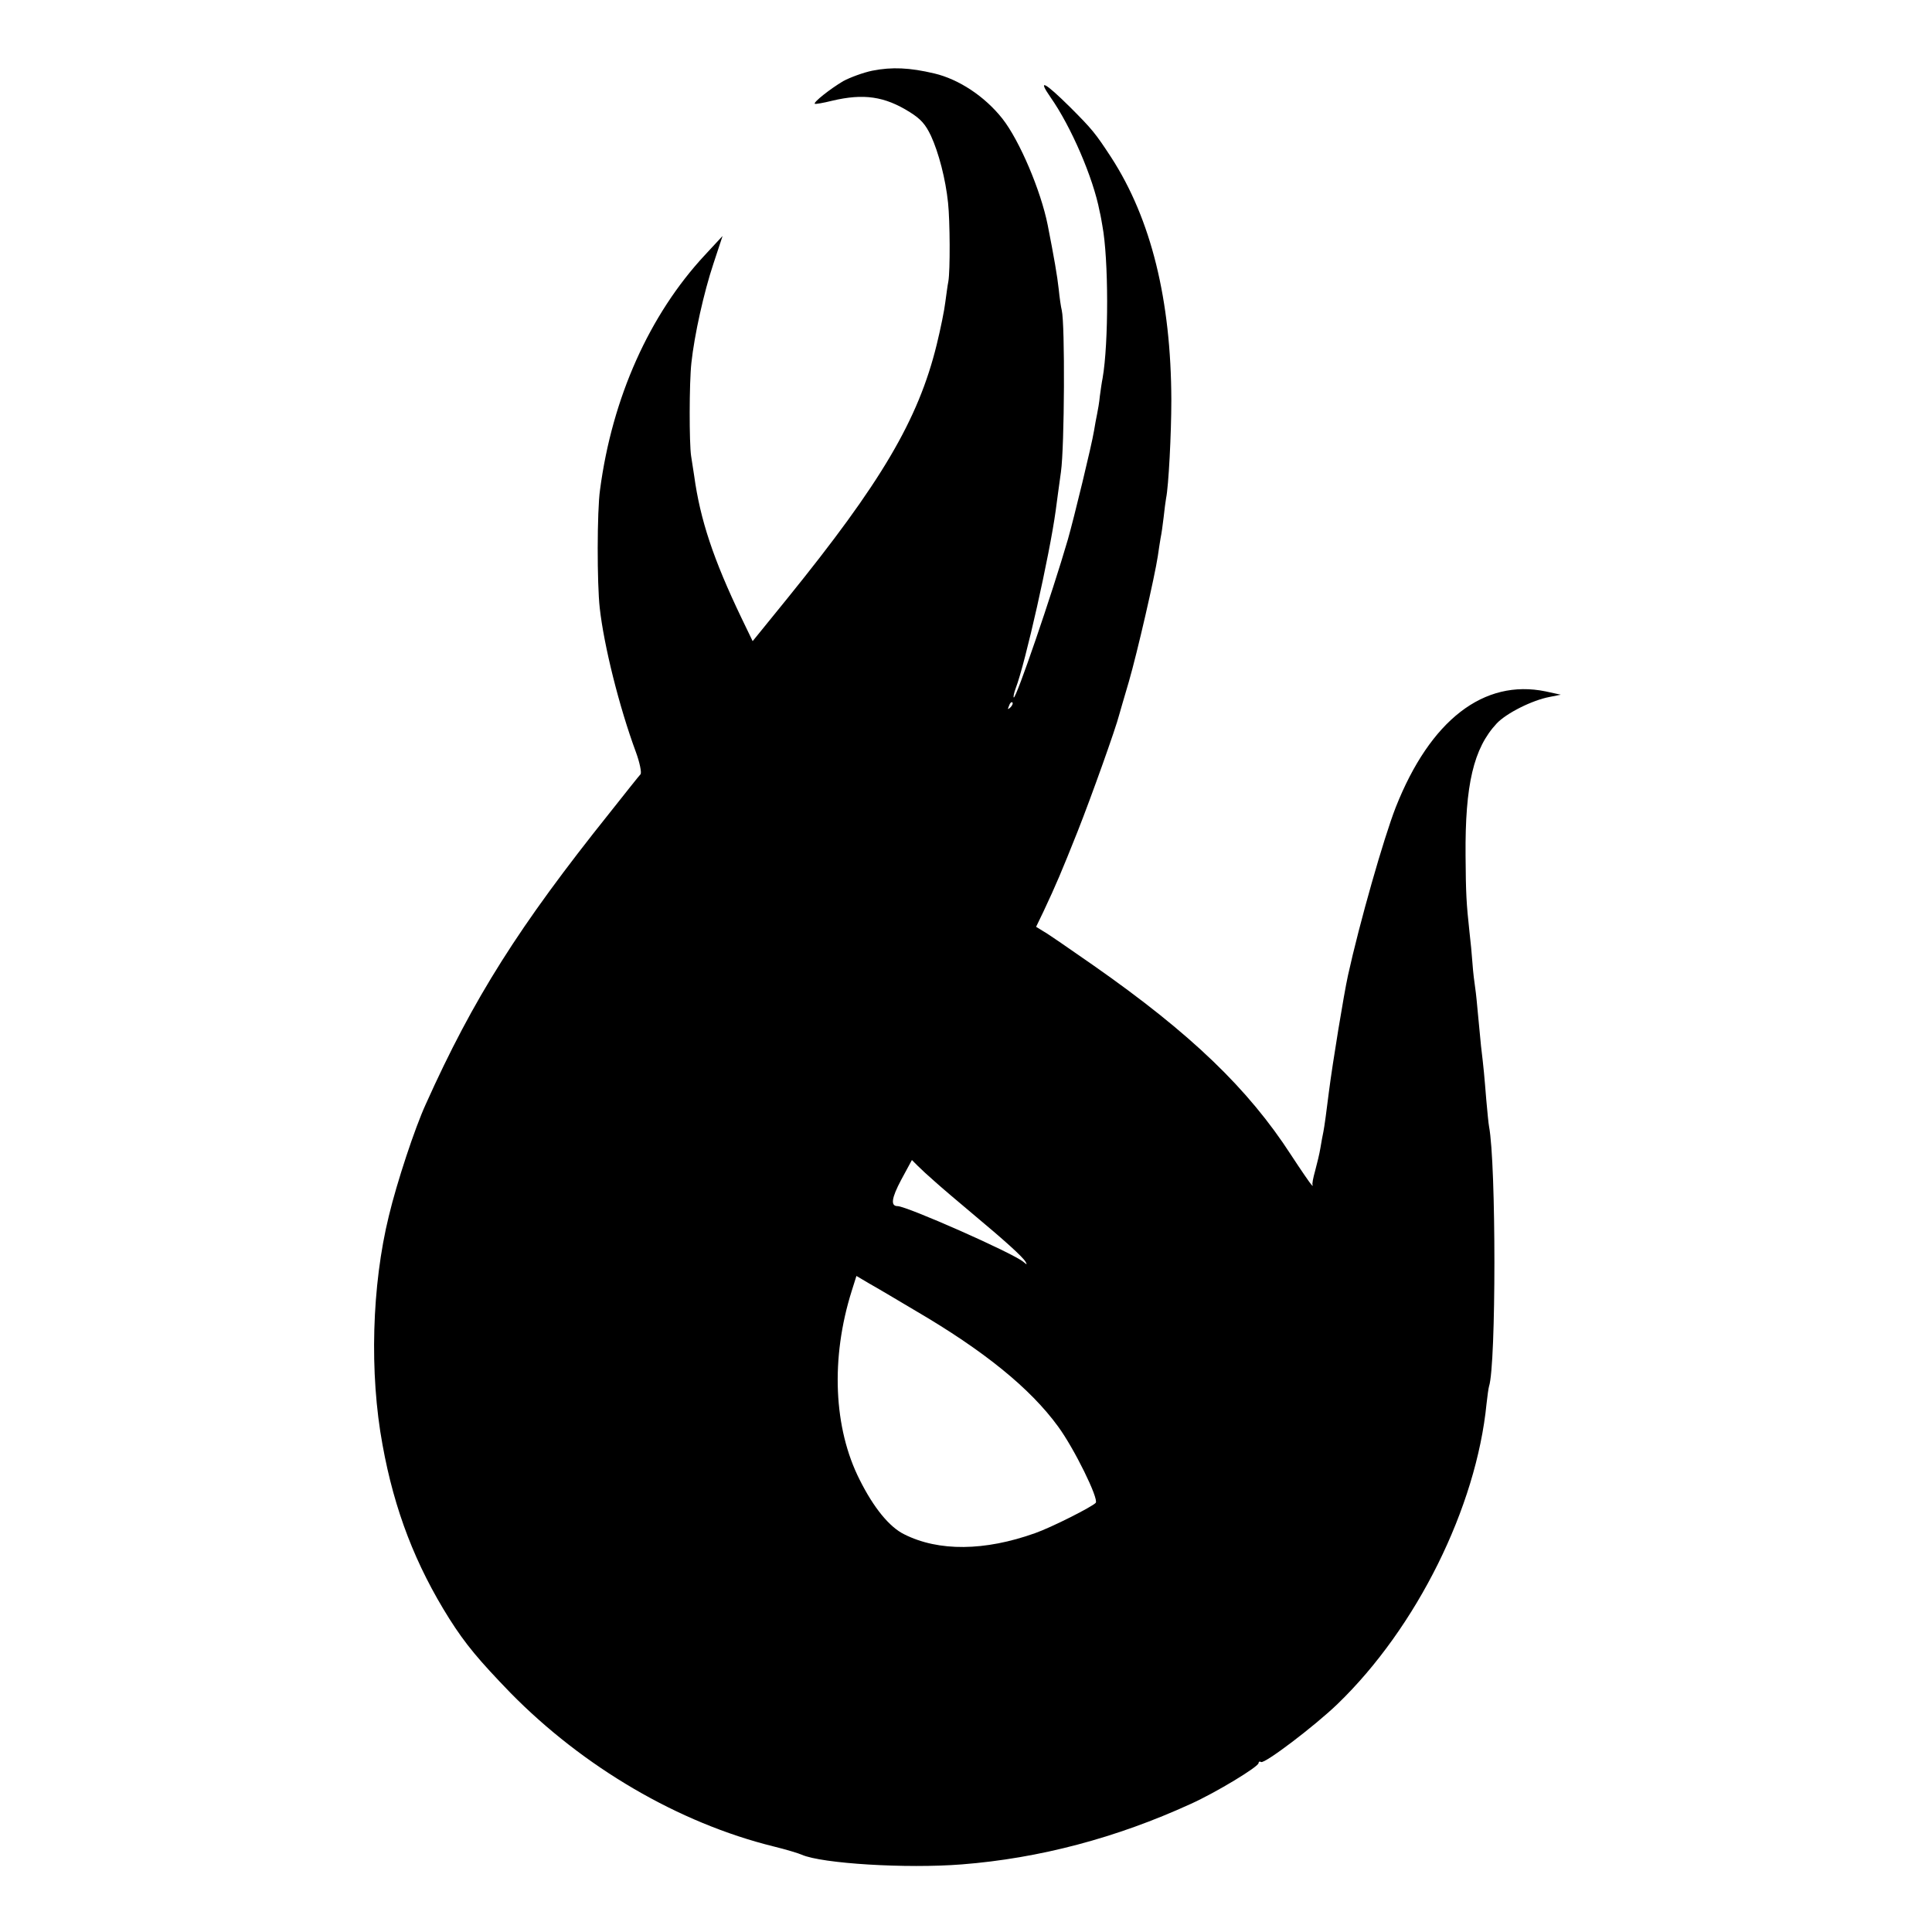
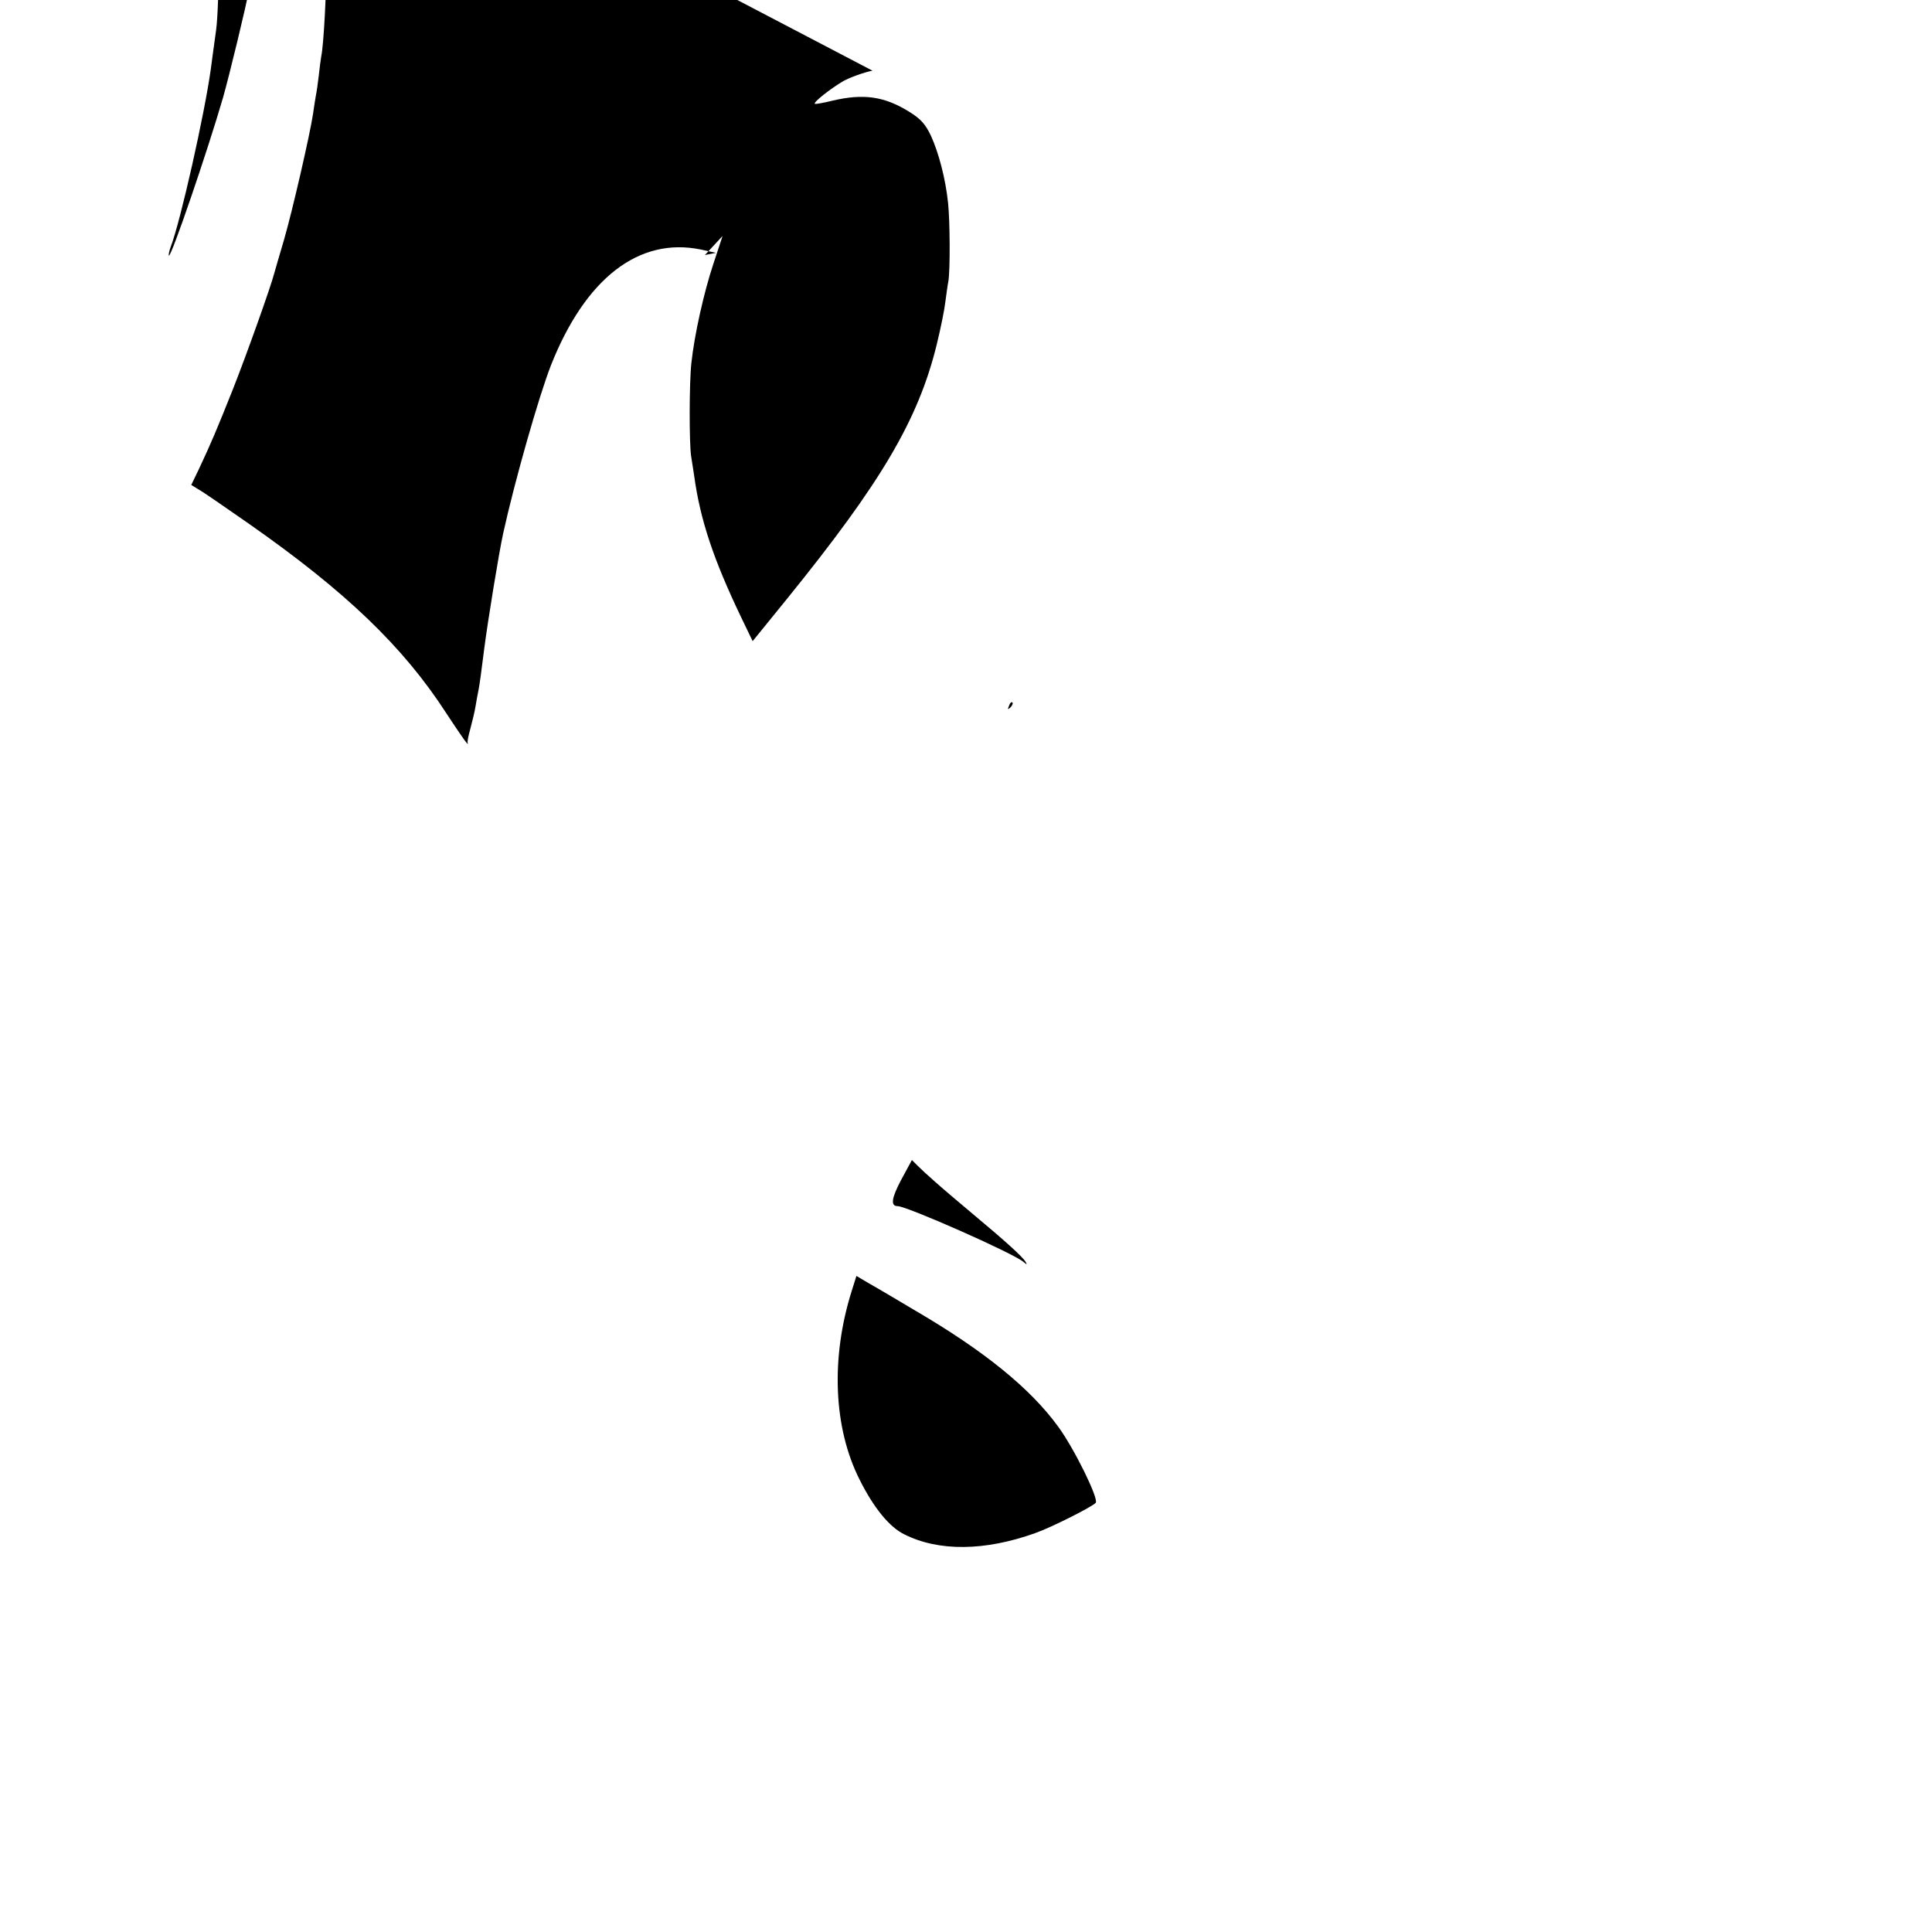
<svg xmlns="http://www.w3.org/2000/svg" version="1.0" width="700pt" height="700pt" viewBox="0 0 700 700" preserveAspectRatio="xMidYMid meet">
  <g transform="translate(0,700) scale(0.1,-0.1)" fill="#000000" stroke="none">
-     <path d="M3161 6744 c-34 -7 -82 -25 -106 -38 -47 -28 -108 -76 -103 -82 2 -2 31 3 63 11 114 27 190 16 281 -41 40 -25 57 -44 77 -86 28 -61 53 -156 62 -243 7 -66 8 -245 1 -285 -3 -14 -7 -47 -11 -75 -3 -27 -17 -96 -31 -153 -67 -274 -202 -501 -542 -921 l-125 -154 -41 85 c-101 211 -149 354 -171 515 -3 21 -8 53 -11 71 -7 46 -7 264 1 337 11 102 45 255 80 360 l33 100 -64 -69 c-201 -216 -336 -517 -380 -851 -11 -77 -11 -340 -1 -428 15 -135 70 -357 131 -522 14 -38 21 -74 17 -80 -5 -5 -55 -68 -112 -140 -328 -410 -494 -672 -666 -1055 -40 -87 -105 -284 -134 -405 -62 -252 -71 -571 -23 -830 43 -238 120 -436 242 -630 59 -93 107 -150 221 -268 265 -270 610 -472 954 -557 45 -11 91 -25 102 -30 72 -32 379 -51 580 -35 281 22 560 96 829 219 93 42 246 135 246 148 0 5 4 7 9 4 12 -8 194 130 277 210 287 277 503 713 540 1088 3 28 7 56 9 63 26 78 26 807 0 942 -2 10 -6 53 -10 97 -7 86 -9 111 -19 194 -3 30 -8 82 -11 115 -3 33 -7 76 -10 95 -3 19 -8 60 -10 90 -2 30 -7 82 -11 115 -11 102 -13 136 -14 275 -2 257 29 389 113 479 35 37 128 84 192 96 l40 8 -55 12 c-224 46 -418 -104 -543 -420 -44 -113 -131 -418 -173 -609 -15 -68 -56 -319 -69 -421 -8 -66 -17 -131 -20 -145 -3 -14 -8 -41 -11 -60 -3 -19 -12 -56 -19 -82 -7 -25 -12 -49 -9 -52 2 -3 0 -3 -4 1 -5 5 -38 53 -74 108 -156 241 -363 440 -716 687 -86 60 -167 116 -182 124 l-26 16 27 56 c46 98 65 143 124 291 49 124 138 373 150 421 2 8 18 62 35 120 31 107 94 382 105 455 3 23 8 52 10 65 3 14 8 48 11 75 3 28 7 59 9 70 9 42 19 234 19 355 -1 363 -73 656 -218 880 -57 87 -68 101 -149 182 -92 91 -119 105 -71 36 74 -105 155 -292 178 -413 4 -16 8 -40 10 -52 23 -121 23 -427 1 -553 -3 -14 -7 -43 -10 -65 -2 -22 -7 -51 -10 -65 -3 -14 -8 -41 -11 -60 -9 -55 -73 -318 -95 -395 -57 -196 -188 -579 -196 -572 -2 2 1 17 7 33 35 91 123 483 145 644 3 25 12 88 19 140 13 91 15 535 3 586 -3 11 -8 46 -11 76 -5 47 -17 116 -40 233 -25 125 -102 306 -164 385 -64 81 -158 143 -247 164 -89 21 -153 24 -224 10z m500 -2307 c-10 -9 -11 -8 -5 6 3 10 9 15 12 12 3 -3 0 -11 -7 -18z m-275 -1717 c21 -19 83 -72 137 -117 115 -96 182 -156 193 -175 6 -11 5 -11 -8 0 -40 33 -423 202 -456 202 -26 0 -22 29 13 95 l39 72 21 -21 c12 -12 39 -37 61 -56z m-160 -415 c18 -11 59 -35 91 -54 248 -145 416 -281 517 -420 58 -79 148 -262 136 -276 -12 -14 -160 -89 -220 -110 -182 -65 -349 -67 -474 -4 -53 26 -110 95 -161 197 -95 187 -106 441 -29 685 l17 54 44 -26 c25 -14 60 -35 79 -46z" />
+     <path d="M3161 6744 c-34 -7 -82 -25 -106 -38 -47 -28 -108 -76 -103 -82 2 -2 31 3 63 11 114 27 190 16 281 -41 40 -25 57 -44 77 -86 28 -61 53 -156 62 -243 7 -66 8 -245 1 -285 -3 -14 -7 -47 -11 -75 -3 -27 -17 -96 -31 -153 -67 -274 -202 -501 -542 -921 l-125 -154 -41 85 c-101 211 -149 354 -171 515 -3 21 -8 53 -11 71 -7 46 -7 264 1 337 11 102 45 255 80 360 l33 100 -64 -69 l40 8 -55 12 c-224 46 -418 -104 -543 -420 -44 -113 -131 -418 -173 -609 -15 -68 -56 -319 -69 -421 -8 -66 -17 -131 -20 -145 -3 -14 -8 -41 -11 -60 -3 -19 -12 -56 -19 -82 -7 -25 -12 -49 -9 -52 2 -3 0 -3 -4 1 -5 5 -38 53 -74 108 -156 241 -363 440 -716 687 -86 60 -167 116 -182 124 l-26 16 27 56 c46 98 65 143 124 291 49 124 138 373 150 421 2 8 18 62 35 120 31 107 94 382 105 455 3 23 8 52 10 65 3 14 8 48 11 75 3 28 7 59 9 70 9 42 19 234 19 355 -1 363 -73 656 -218 880 -57 87 -68 101 -149 182 -92 91 -119 105 -71 36 74 -105 155 -292 178 -413 4 -16 8 -40 10 -52 23 -121 23 -427 1 -553 -3 -14 -7 -43 -10 -65 -2 -22 -7 -51 -10 -65 -3 -14 -8 -41 -11 -60 -9 -55 -73 -318 -95 -395 -57 -196 -188 -579 -196 -572 -2 2 1 17 7 33 35 91 123 483 145 644 3 25 12 88 19 140 13 91 15 535 3 586 -3 11 -8 46 -11 76 -5 47 -17 116 -40 233 -25 125 -102 306 -164 385 -64 81 -158 143 -247 164 -89 21 -153 24 -224 10z m500 -2307 c-10 -9 -11 -8 -5 6 3 10 9 15 12 12 3 -3 0 -11 -7 -18z m-275 -1717 c21 -19 83 -72 137 -117 115 -96 182 -156 193 -175 6 -11 5 -11 -8 0 -40 33 -423 202 -456 202 -26 0 -22 29 13 95 l39 72 21 -21 c12 -12 39 -37 61 -56z m-160 -415 c18 -11 59 -35 91 -54 248 -145 416 -281 517 -420 58 -79 148 -262 136 -276 -12 -14 -160 -89 -220 -110 -182 -65 -349 -67 -474 -4 -53 26 -110 95 -161 197 -95 187 -106 441 -29 685 l17 54 44 -26 c25 -14 60 -35 79 -46z" />
  </g>
</svg>